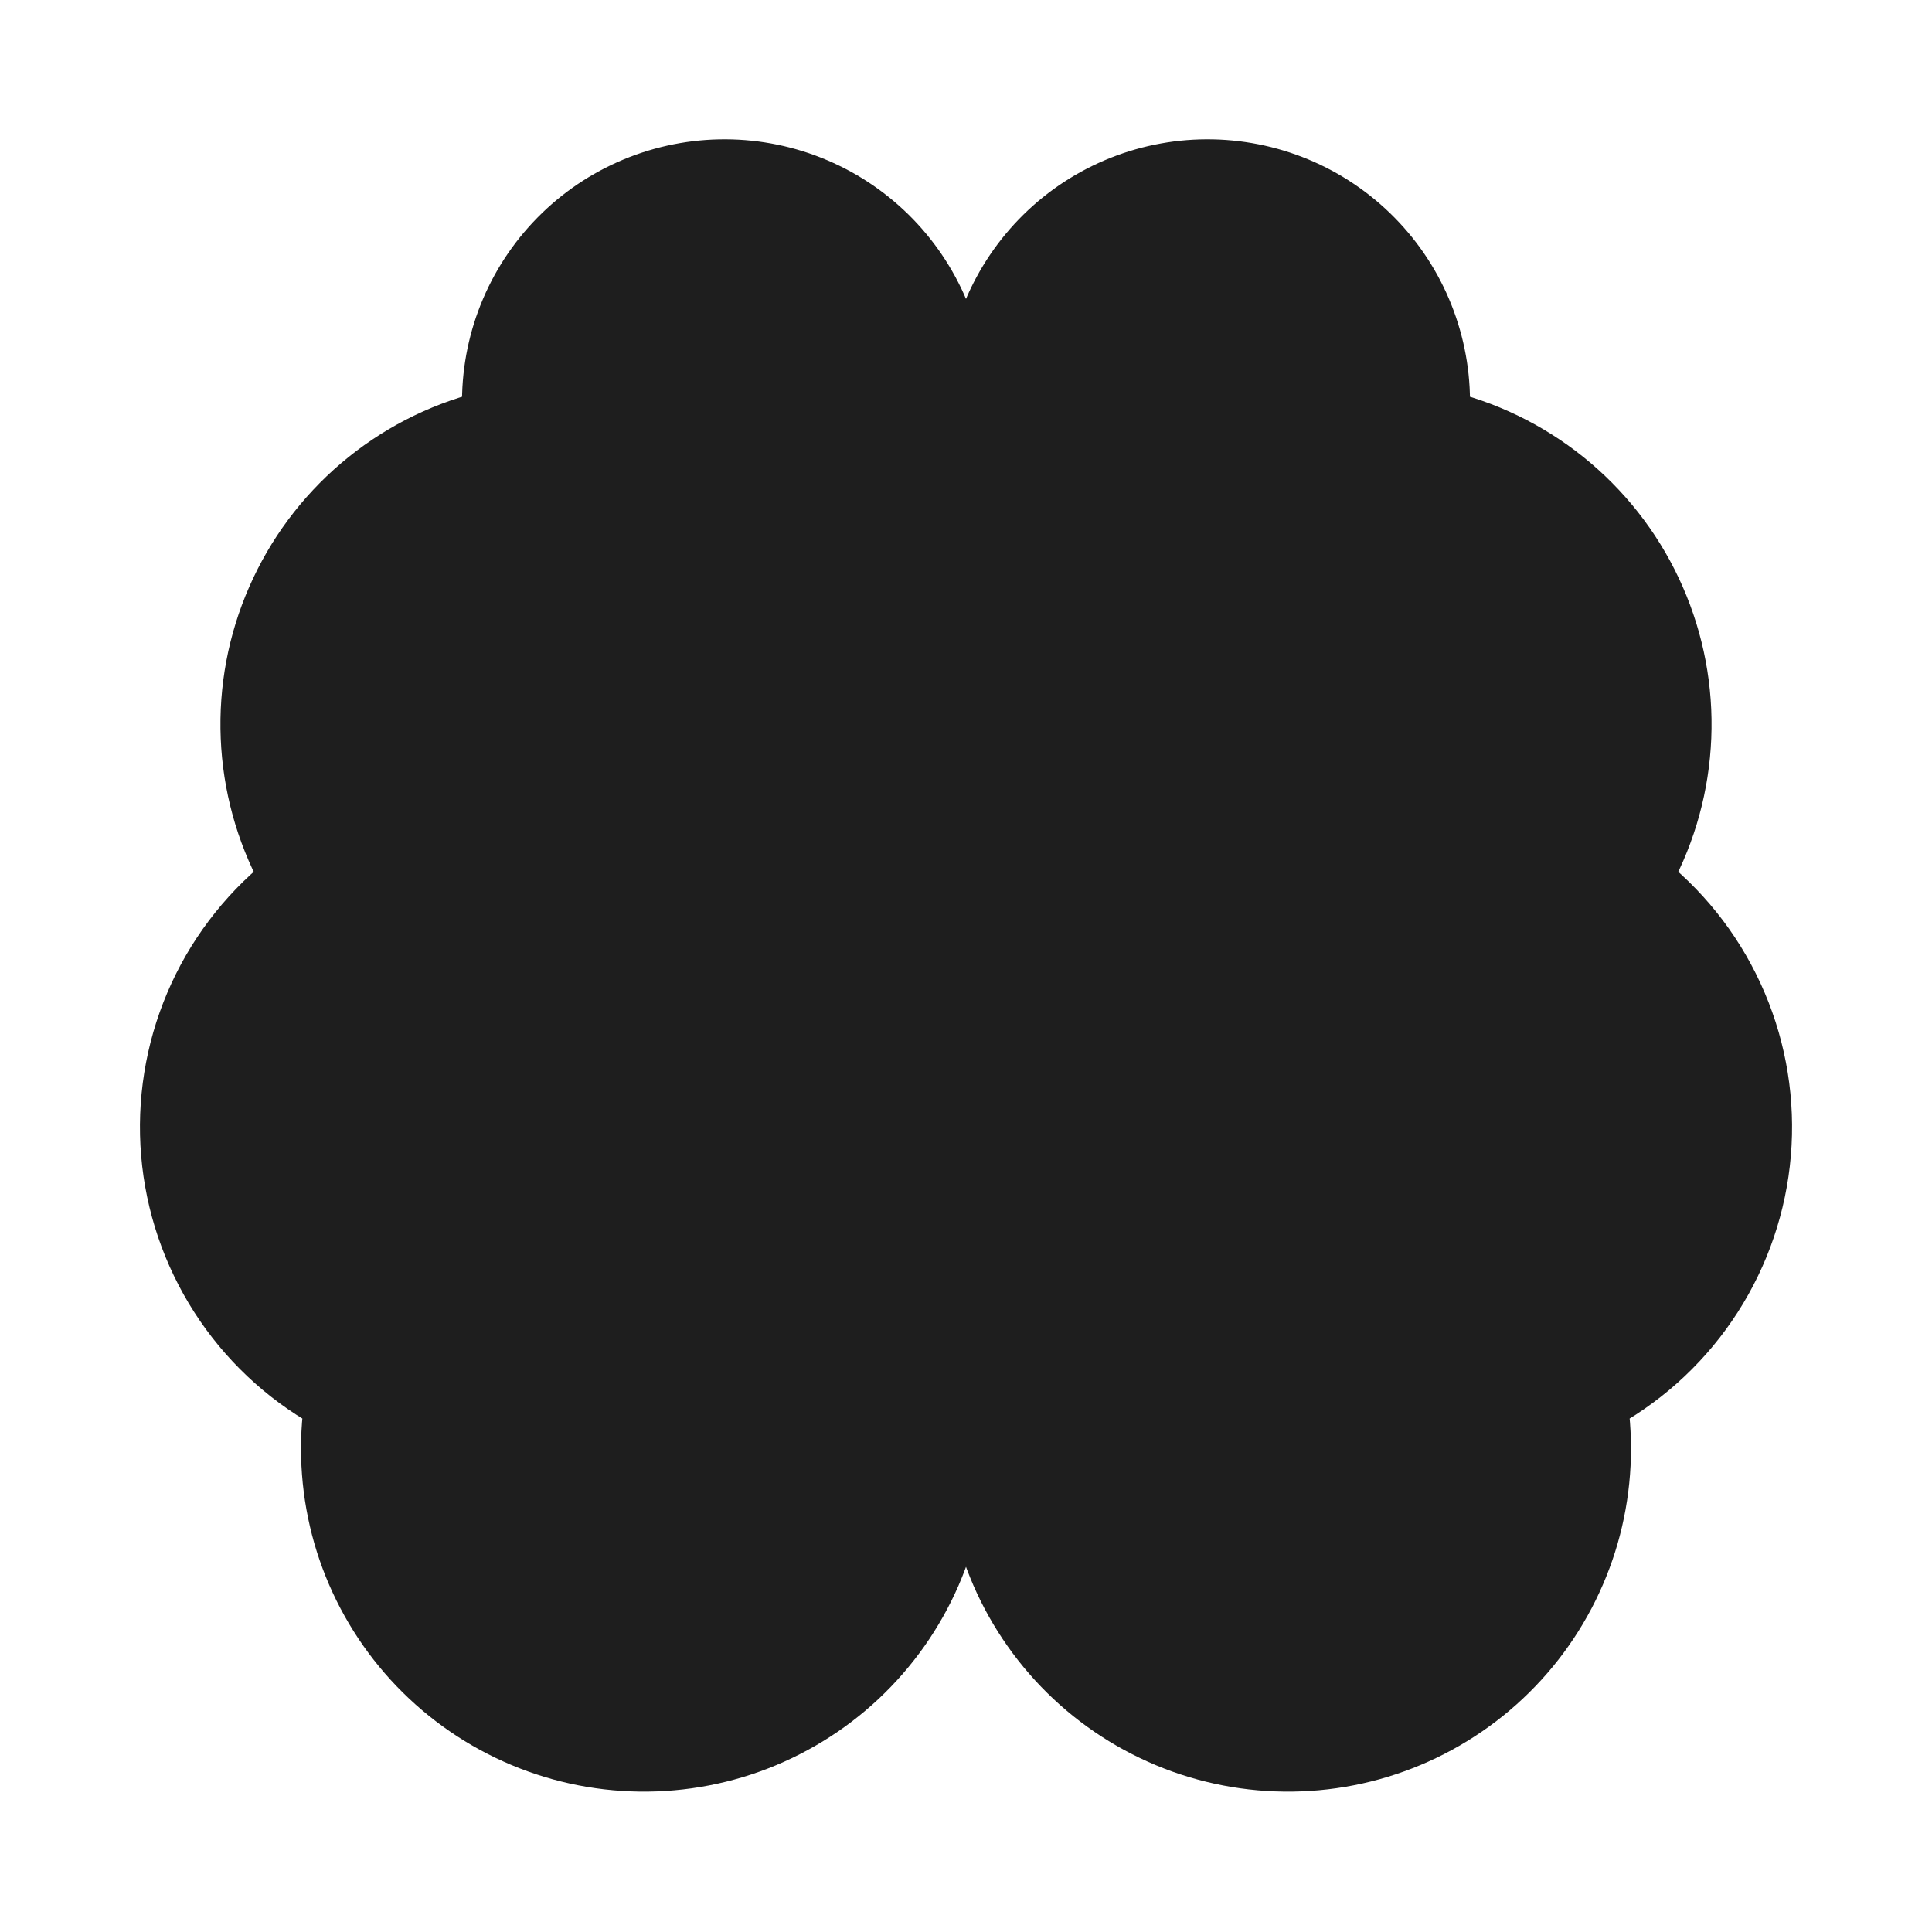
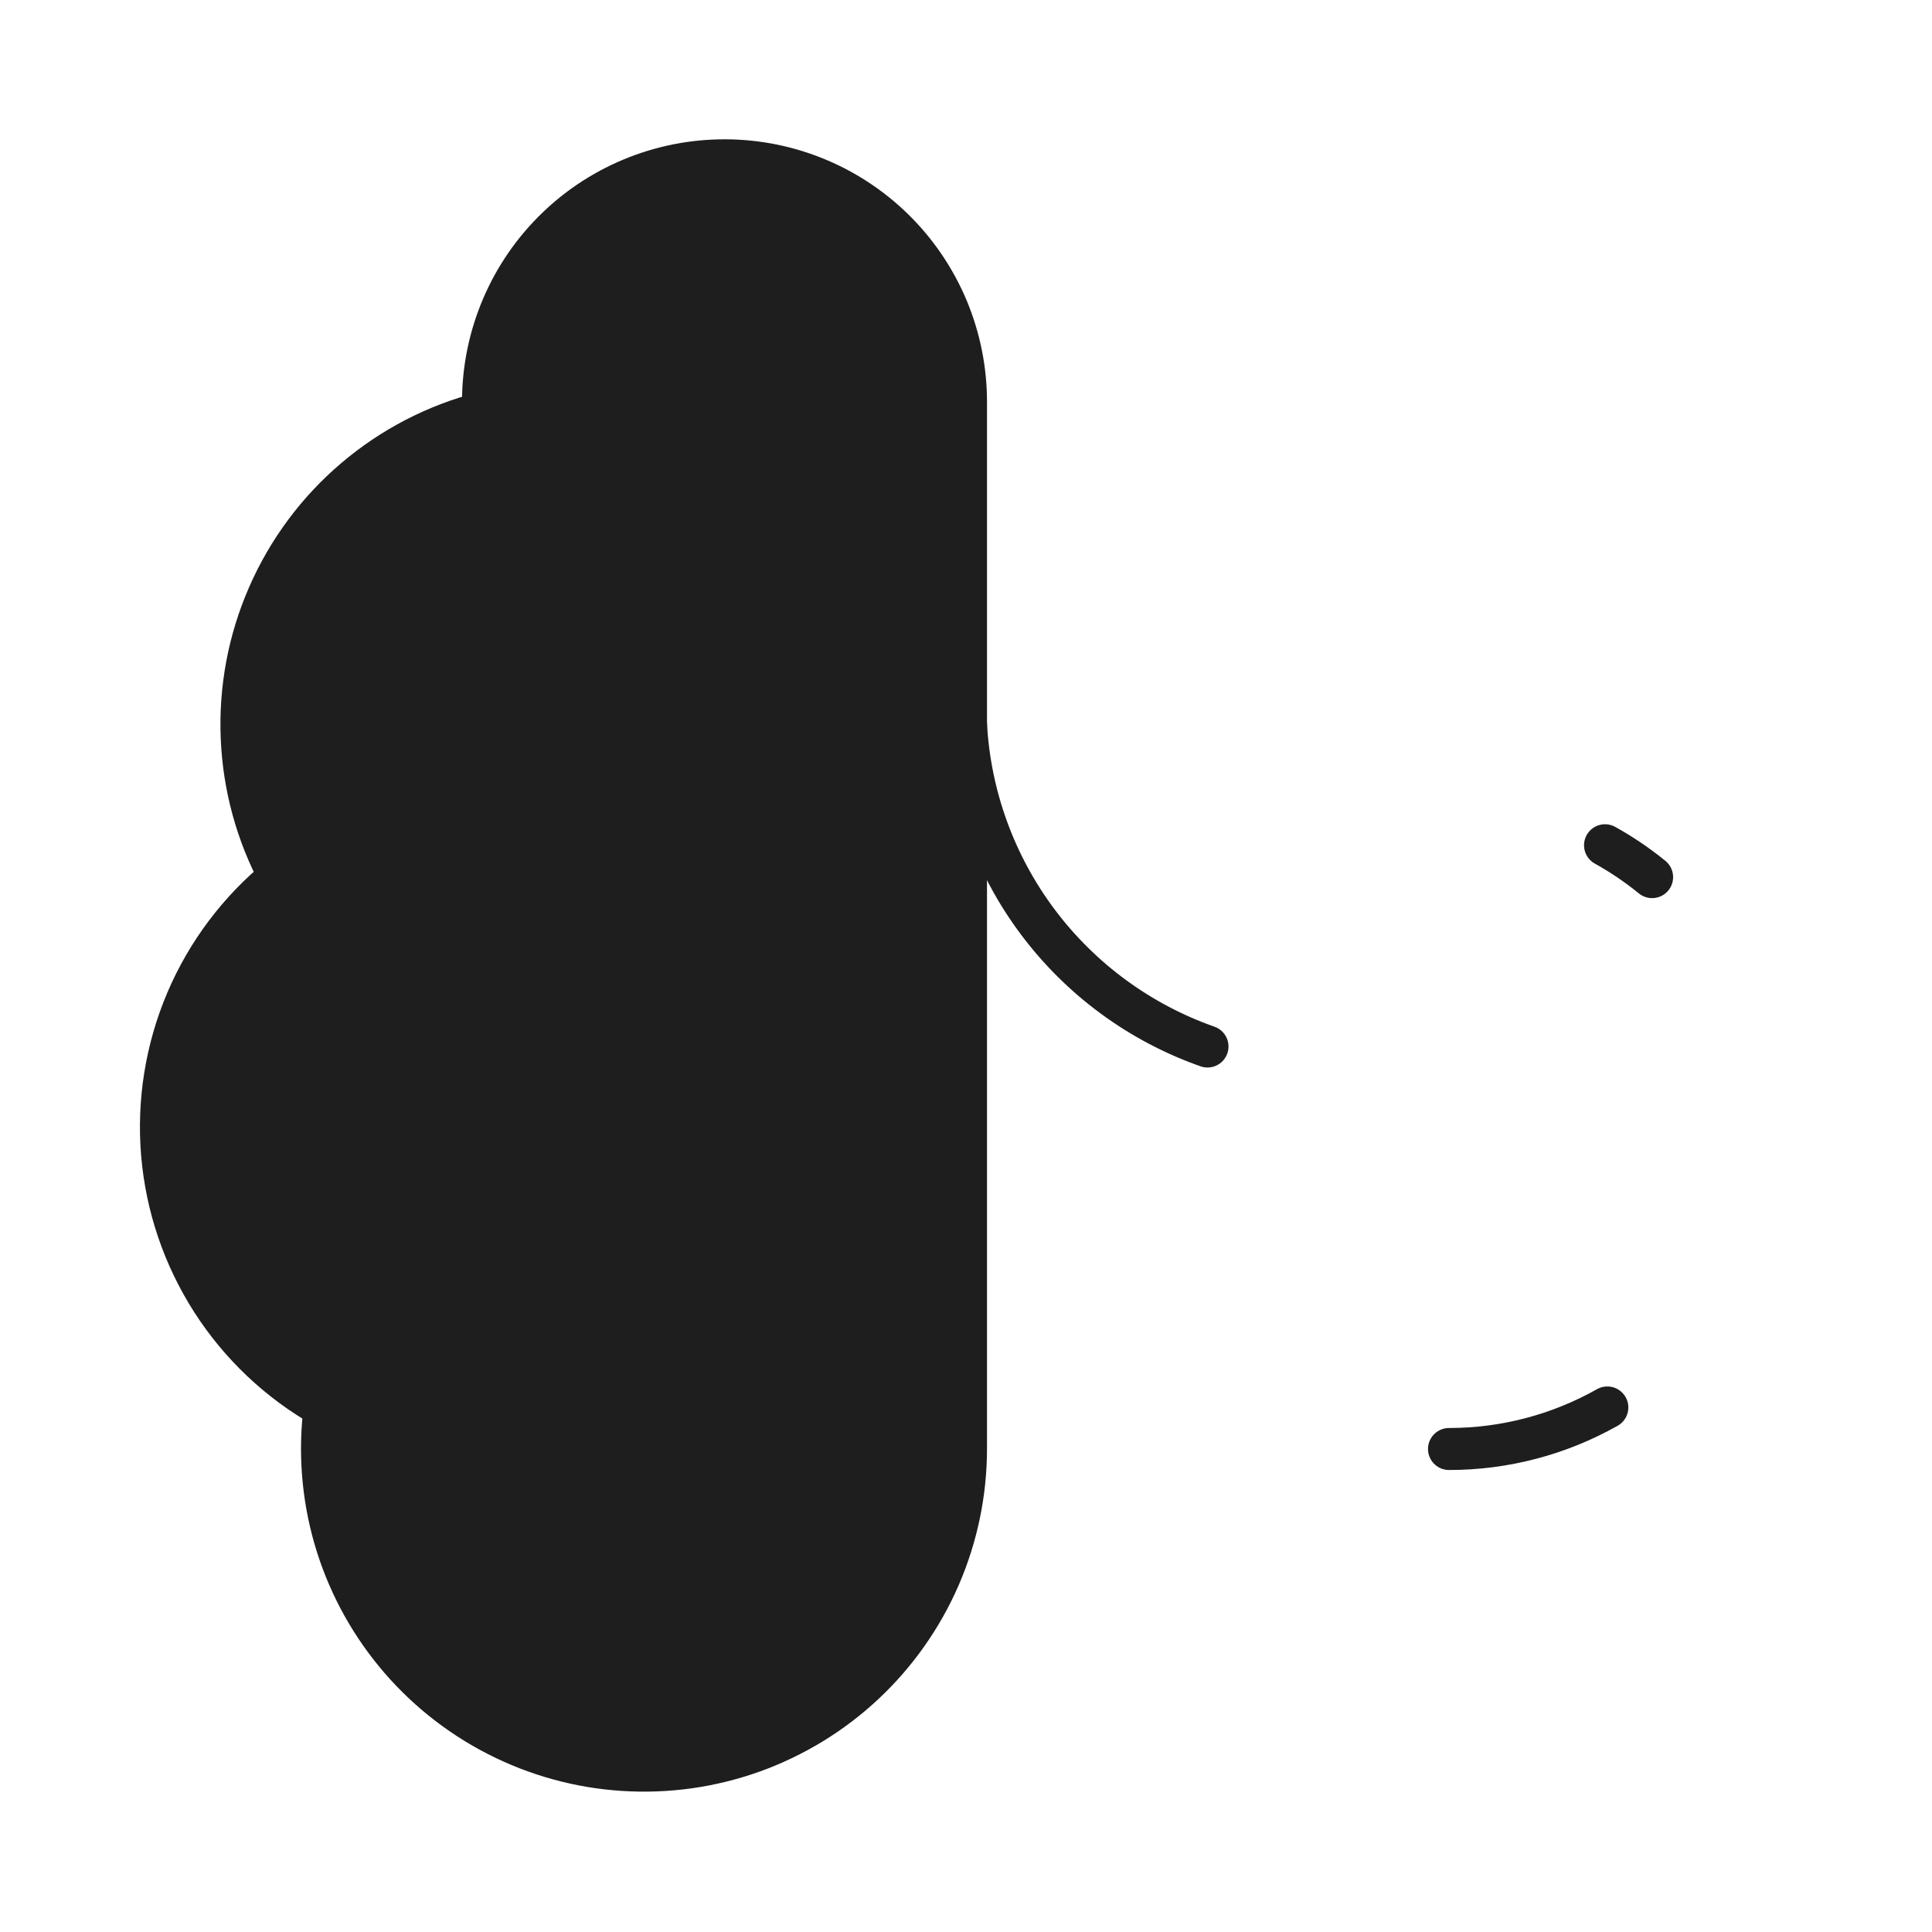
<svg xmlns="http://www.w3.org/2000/svg" width="46" height="46" viewBox="0 0 46 46" fill="none">
  <path d="M23 9.583C23.002 8.817 22.851 8.057 22.556 7.35C22.26 6.643 21.826 6.002 21.279 5.464C20.732 4.927 20.084 4.505 19.371 4.222C18.659 3.939 17.897 3.802 17.13 3.818C16.364 3.834 15.608 4.003 14.908 4.315C14.208 4.627 13.577 5.076 13.053 5.636C12.529 6.195 12.122 6.854 11.857 7.573C11.591 8.292 11.472 9.057 11.506 9.823C10.379 10.113 9.333 10.655 8.447 11.409C7.561 12.162 6.858 13.108 6.392 14.174C5.925 15.239 5.707 16.397 5.755 17.559C5.802 18.721 6.113 19.858 6.664 20.882C5.695 21.67 4.932 22.682 4.443 23.832C3.955 24.981 3.754 26.233 3.859 27.477C3.964 28.722 4.372 29.922 5.046 30.973C5.721 32.025 6.642 32.895 7.73 33.509C7.596 34.548 7.676 35.604 7.965 36.611C8.255 37.618 8.748 38.555 9.414 39.364C10.08 40.173 10.905 40.837 11.838 41.315C12.77 41.793 13.791 42.075 14.837 42.142C15.883 42.21 16.931 42.063 17.918 41.71C18.904 41.356 19.808 40.805 20.573 40.089C21.338 39.372 21.948 38.507 22.366 37.546C22.783 36.584 22.999 35.548 23 34.5V9.583Z" fill="#1E1E1E" stroke="#1E1E1E" stroke-linecap="round" stroke-linejoin="round" />
-   <path d="M23 9.583C22.998 8.817 23.149 8.057 23.444 7.35C23.74 6.643 24.174 6.002 24.721 5.464C25.268 4.927 25.916 4.505 26.629 4.222C27.341 3.939 28.103 3.802 28.87 3.818C29.636 3.834 30.392 4.003 31.092 4.315C31.792 4.627 32.423 5.076 32.947 5.636C33.471 6.195 33.878 6.854 34.143 7.573C34.409 8.292 34.529 9.057 34.494 9.823C35.621 10.113 36.667 10.655 37.553 11.409C38.439 12.162 39.142 13.108 39.608 14.174C40.075 15.239 40.293 16.397 40.245 17.559C40.198 18.721 39.887 19.858 39.336 20.882C40.305 21.67 41.068 22.682 41.556 23.832C42.045 24.981 42.246 26.233 42.141 27.477C42.036 28.722 41.629 29.922 40.954 30.973C40.279 32.025 39.358 32.895 38.27 33.509C38.404 34.548 38.324 35.604 38.035 36.611C37.745 37.618 37.252 38.555 36.586 39.364C35.92 40.173 35.095 40.837 34.162 41.315C33.23 41.793 32.209 42.075 31.163 42.142C30.117 42.21 29.069 42.063 28.082 41.71C27.096 41.356 26.192 40.805 25.427 40.089C24.662 39.372 24.052 38.507 23.634 37.546C23.217 36.584 23.001 35.548 23 34.5V9.583Z" fill="#1E1E1E" stroke="#1E1E1E" stroke-linecap="round" stroke-linejoin="round" />
  <path d="M28.75 24.917C27.141 24.351 25.736 23.32 24.712 21.955C23.689 20.591 23.093 18.953 23 17.25C22.907 18.953 22.311 20.591 21.288 21.955C20.264 23.32 18.859 24.351 17.25 24.917" stroke="#1E1E1E" stroke-linecap="round" stroke-linejoin="round" />
-   <path d="M33.731 12.458C34.195 11.655 34.458 10.75 34.496 9.823" stroke="#1E1E1E" stroke-linecap="round" stroke-linejoin="round" />
-   <path d="M11.506 9.823C11.544 10.75 11.805 11.654 12.269 12.458" stroke="#1E1E1E" stroke-linecap="round" stroke-linejoin="round" />
  <path d="M6.664 20.884C7.015 20.598 7.39 20.344 7.785 20.125" stroke="#1E1E1E" stroke-linecap="round" stroke-linejoin="round" />
  <path d="M38.215 20.125C38.61 20.344 38.985 20.598 39.336 20.884" stroke="#1E1E1E" stroke-linecap="round" stroke-linejoin="round" />
-   <path d="M11.5 34.5C10.179 34.501 8.88 34.16 7.73 33.511" stroke="#1E1E1E" stroke-linecap="round" stroke-linejoin="round" />
  <path d="M38.27 33.511C37.12 34.16 35.821 34.501 34.5 34.5" stroke="#1E1E1E" stroke-linecap="round" stroke-linejoin="round" />
</svg>